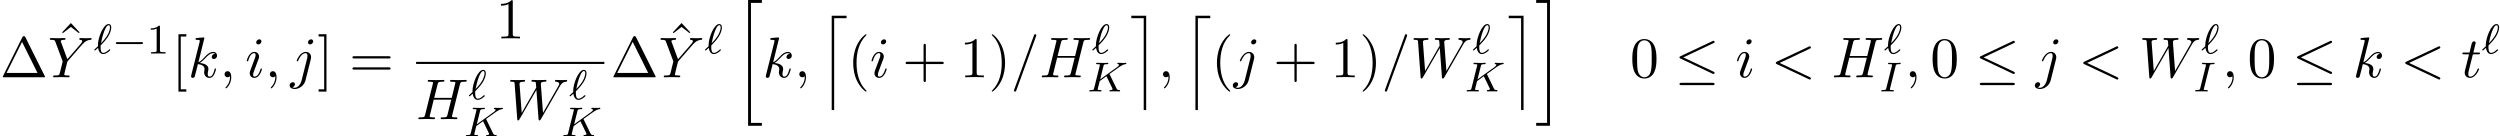
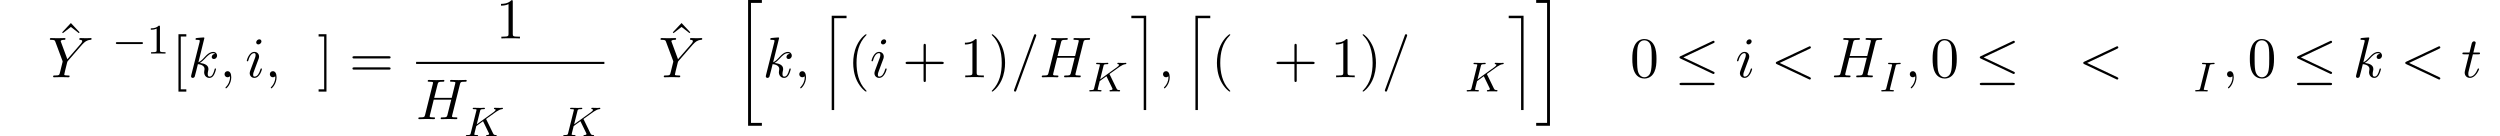
<svg xmlns="http://www.w3.org/2000/svg" xmlns:xlink="http://www.w3.org/1999/xlink" version="1.1" width="475.092pt" height="25.925pt" viewBox="53.805 -25.925 475.092 25.925">
  <defs>
    <path id="g11-20" d="m7.571-.84c0-.131-.076-.164-.207-.229l-5.727-2.705l5.738-2.716c.109-.044 .196-.087 .196-.229c0-.12-.098-.218-.218-.218c-.033 0-.055 0-.175 .065l-6.065 2.858c-.109 .055-.207 .098-.207 .24c0 .131 .109 .185 .207 .229l6.055 2.858c.12 .065 .142 .065 .185 .065c.12 0 .218-.098 .218-.218zm0 2.116c0-.218-.207-.218-.371-.218h-5.924c-.153 0-.371 0-.371 .218s.207 .218 .36 .218h5.945c.153 0 .36 0 .36-.218z" />
    <path id="g8-20" d="m5.111 23.502v-.548h-2.072v-22.804h2.072v-.548h-2.62v23.9h2.62z" />
    <path id="g8-21" d="m2.76 23.502v-23.9h-2.62v.548h2.072v22.804h-2.072v.548h2.62z" />
    <path id="g8-108" d="m5.071 .07v-.468h-2.819v17.923h.468v-17.455h2.351z" />
    <path id="g8-109" d="m2.999 17.524v-17.923h-2.819v.468h2.351v17.455h.468z" />
    <path id="g16-49" d="m3.563 0v-.263h-.279c-.757 0-.781-.096-.781-.391v-4.423c0-.215-.016-.223-.231-.223c-.327 .319-.749 .51-1.506 .51v.263c.215 0 .646 0 1.108-.215v4.089c0 .295-.024 .391-.781 .391h-.279v.263c.327-.024 1.012-.024 1.371-.024s1.052 0 1.379 .024z" />
    <path id="g10-0" d="m5.866-1.993c0-.183-.175-.183-.287-.183h-4.583c-.112 0-.287 0-.287 .183s.175 .183 .287 .183h4.583c.112 0 .287 0 .287-.183z" />
    <path id="g13-73" d="m4.057-5.332c0 0-.008-.112-.135-.112c-.12 0-.367 .016-.494 .024h-1.1c-.112-.008-.399-.024-.51-.024c-.032 0-.159 0-.159 .151c0 .112 .096 .112 .255 .112c.502 0 .502 .048 .502 .143c0 0 0 .056-.032 .183l-1.06 4.224c-.072 .287-.096 .367-.685 .367c-.191 0-.279 0-.279 .151c0 .04 .032 .112 .128 .112c.112 0 .375-.016 .494-.024h1.108c.112 .008 .399 .024 .51 .024c.048 0 .159 0 .159-.151c0-.112-.096-.112-.263-.112c-.12 0-.167 0-.303-.016s-.199-.024-.199-.112c0-.04 .008-.04 .032-.151l1.068-4.28c.072-.279 .088-.359 .685-.359c.183 0 .279 0 .279-.151z" />
    <path id="g13-75" d="m6.249-.151c0-.112-.112-.112-.159-.112c-.311-.008-.414-.064-.542-.335l-1.267-2.606l-.048-.104c0 0 .135-.112 .215-.167c.63-.462 1.49-1.084 1.753-1.251c.406-.255 .701-.422 1.06-.454c.064-.008 .175-.016 .175-.159c-.008-.056-.056-.104-.112-.104c0 0-.231 .024-.287 .024h-.319c-.135 0-.335 0-.406-.008c-.056 0-.367-.016-.422-.016s-.167 0-.167 .151c0 0 .008 .104 .128 .112c.064 .008 .191 .024 .191 .12c0 .128-.159 .263-.175 .271l-.064 .056c-.024 .024-.056 .056-.096 .08l-3.252 2.359l.63-2.527c.072-.287 .088-.359 .669-.359c.159 0 .255 0 .255-.151c0 0-.008-.112-.135-.112c-.151 0-.343 .016-.494 .024h-.502c-.765 0-.972-.024-1.028-.024c-.04 0-.159 0-.159 .151c0 .112 .096 .112 .231 .112c.263 0 .494 0 .494 .128c0 .032-.008 .04-.032 .143l-1.068 4.28c-.072 .303-.088 .367-.677 .367c-.151 0-.247 0-.247 .151c0 .032 .024 .112 .128 .112c.151 0 .343-.016 .494-.024h1.028c.128 .008 .391 .024 .51 .024c.04 0 .159 0 .159-.143c0-.12-.096-.12-.231-.12c-.056 0-.167 0-.303-.016c-.167-.016-.191-.032-.191-.112c0-.048 .056-.247 .08-.375c.088-.351-.016 .088 .303-1.203l1.283-.925l.956 1.969l.151 .311c.048 .08 .048 .096 .048 .128c0 .215-.295 .223-.383 .223c-.08 0-.191 0-.191 .151c0 0 .008 .112 .135 .112c.08 0 .383-.016 .454-.024h.462c.733 0 .709 .024 .813 .024c.032 0 .151 0 .151-.151z" />
-     <path id="g13-96" d="m3.1-.669c0-.048-.04-.135-.12-.135c-.04 0-.064 .024-.128 .08c-.327 .295-.709 .598-1.076 .598c-.43 0-.51-.558-.51-1.06c0-.056 0-.199 .016-.359l.024-.04c.08-.072 .159-.151 .231-.231c.558-.558 .933-1.068 1.132-1.363c.399-.63 .622-1.283 .622-1.769c0-.375-.143-.662-.51-.662c-.972 0-2.024 2.542-2.024 4.041c0 .088 0 .104 .008 .175l-.55 .51c-.135 .135-.143 .143-.143 .175c0 .048 .056 .128 .12 .128c.024 0 .04 0 .159-.104l.438-.399c.08 .478 .303 1.18 .972 1.18c.303 0 .606-.151 .821-.295c.12-.088 .518-.383 .518-.47zm-.048-4.304c0 .096 0 .757-.63 1.714c-.422 .646-1.028 1.243-1.076 1.291c.08-.454 .351-1.602 .606-2.248c.096-.247 .454-1.172 .829-1.172c.191 0 .271 .151 .271 .414z" />
    <path id="g14-59" d="m2.215-.011c0-.72-.273-1.145-.698-1.145c-.36 0-.578 .273-.578 .578c0 .295 .218 .578 .578 .578c.131 0 .273-.044 .382-.142c.033-.022 .055-.033 .055-.033s.022 .011 .022 .164c0 .807-.382 1.462-.742 1.822c-.12 .12-.12 .142-.12 .175c0 .076 .055 .12 .109 .12c.12 0 .993-.84 .993-2.116z" />
    <path id="g14-60" d="m7.571 .218c0-.12-.076-.175-.207-.24l-5.727-2.705l5.727-2.705c.131-.065 .207-.12 .207-.24s-.098-.218-.218-.218c-.033 0-.055 0-.196 .076l-6.044 2.847c-.12 .055-.207 .109-.207 .24s.087 .185 .207 .24l6.044 2.847c.142 .076 .164 .076 .196 .076c.12 0 .218-.098 .218-.218z" />
    <path id="g14-61" d="m4.844-7.964c0-.12-.098-.218-.218-.218c-.076 0-.153 .033-.185 .098l-3.785 10.396c-.055 .142-.055 .196-.055 .196c0 .12 .098 .218 .218 .218c.142 0 .175-.076 .24-.262l3.731-10.233c.055-.142 .055-.196 .055-.196z" />
    <path id="g14-72" d="m7.833-.218c0-.12-.098-.12-.305-.12c-.404 0-.709 0-.709-.196c0-.065 .022-.12 .033-.185l1.473-5.891c.098-.393 .12-.502 .916-.502c.284 0 .371 0 .371-.218c0-.12-.12-.12-.153-.12l-1.396 .033l-1.407-.033c-.087 0-.207 0-.207 .218c0 .12 .098 .12 .305 .12c0 0 .229 0 .415 .022c.196 .022 .295 .033 .295 .175c0 .044-.011 .065-.044 .207l-.655 2.662h-3.327l.644-2.564c.098-.393 .131-.502 .916-.502c.284 0 .371 0 .371-.218c0-.12-.12-.12-.153-.12l-1.396 .033l-1.407-.033c-.087 0-.207 0-.207 .218c0 .12 .098 .12 .305 .12c0 0 .229 0 .415 .022c.196 .022 .295 .033 .295 .175c0 .044-.011 .076-.044 .207l-1.462 5.858c-.109 .425-.131 .513-.993 .513c-.196 0-.295 0-.295 .218c0 .12 .153 .12 .153 .12l1.385-.033l.698 .011c.24 0 .48 .022 .709 .022c.087 0 .218 0 .218-.218c0-.12-.098-.12-.305-.12c-.404 0-.709 0-.709-.196c0-.065 .022-.12 .033-.185l.742-2.989h3.327l-.753 3.011c-.109 .349-.316 .36-.993 .36c-.164 0-.262 0-.262 .218c0 .12 .153 .12 .153 .12l1.385-.033l.698 .011c.24 0 .48 .022 .709 .022c.087 0 .218 0 .218-.218z" />
-     <path id="g14-87" d="m11.433-7.331c0-.044-.044-.12-.131-.12c-.262 0-.567 .033-.84 .033c-.371 0-.775-.033-1.135-.033c-.065 0-.207 0-.207 .207c0 .12 .098 .131 .164 .131c.262 .011 .644 .098 .644 .425c0 .12-.055 .207-.142 .36l-2.945 5.138l-.404-5.411c-.011-.218-.033-.502 .764-.513c.185 0 .295 0 .295-.218c0-.109-.12-.12-.164-.12c-.436 0-.895 .033-1.331 .033c-.251 0-.895-.033-1.145-.033c-.065 0-.207 0-.207 .218c0 .12 .109 .12 .262 .12c.48 0 .556 .065 .578 .273l.065 .84l-2.76 4.811l-.415-5.531c0-.131 0-.382 .829-.393c.109 0 .229 0 .229-.218c0-.12-.153-.12-.153-.12c-.436 0-.895 .033-1.342 .033c-.382 0-.775-.033-1.145-.033c-.055 0-.196 0-.196 .207c0 .131 .098 .131 .273 .131c.545 0 .556 .098 .578 .404l.491 6.665c.011 .196 .022 .284 .175 .284c.131 0 .164-.065 .262-.229l3.207-5.564l.404 5.509c.022 .229 .044 .284 .175 .284c.142 0 .207-.109 .262-.207l3.578-6.218c.273-.48 .535-.873 1.222-.927c.098-.011 .207-.011 .207-.218z" />
    <path id="g14-89" d="m8.313-7.32c0-.087-.055-.131-.142-.131c-.284 0-.6 .033-.895 .033c-.36 0-.742-.033-1.091-.033c-.065 0-.207 0-.207 .207c0 .12 .109 .131 .164 .131c.076 0 .393 .022 .393 .251c0 .185-.251 .469-.295 .524l-2.531 2.913l-1.2-3.24c-.065-.153-.065-.185-.065-.185c0-.262 .535-.262 .644-.262c.153 0 .262 0 .262-.218c0-.12-.131-.12-.164-.12l-1.375 .033c-.273 0-.949-.033-1.222-.033c-.065 0-.207 0-.207 .218c0 .12 .109 .12 .251 .12c.655 0 .698 .098 .796 .371l1.342 3.589c.011 .033 .044 .153 .044 .185s-.436 1.789-.491 1.985c-.142 .6-.153 .633-1.025 .644c-.207 0-.295 0-.295 .218c0 .12 .153 .12 .153 .12l1.375-.033l1.396 .033c.076 0 .207 0 .207-.218c0-.12-.098-.12-.305-.12c0 0-.229 0-.415-.022c-.229-.022-.295-.044-.295-.175c0-.076 .098-.458 .153-.687l.382-1.538c.055-.207 .065-.24 .153-.338l2.705-3.109l.153-.153c.327-.327 .687-.698 1.429-.753c.12-.011 .218-.011 .218-.207z" />
    <path id="g14-105" d="m3.098-6.818c0-.218-.153-.393-.404-.393c-.295 0-.589 .284-.589 .578c0 .207 .153 .393 .415 .393c.251 0 .578-.251 .578-.578zm.098 5.258c0-.109-.098-.109-.131-.109c-.109 0-.109 .033-.164 .196c-.196 .687-.556 1.353-1.113 1.353c-.185 0-.262-.109-.262-.36c0-.273 .065-.425 .316-1.091l.425-1.145c.131-.316 .131-.338 .24-.633c.087-.218 .142-.371 .142-.578c0-.491-.349-.895-.895-.895c-1.025 0-1.44 1.582-1.44 1.68c0 .109 .131 .109 .131 .109c.109 0 .12-.022 .175-.196c.295-1.025 .731-1.353 1.102-1.353c.087 0 .273 0 .273 .349c0 .229-.076 .458-.12 .567c-.087 .284-.578 1.549-.753 2.018c-.109 .284-.251 .644-.251 .873c0 .513 .371 .895 .895 .895c1.025 0 1.429-1.582 1.429-1.68z" />
-     <path id="g14-106" d="m4.331-6.818c0-.207-.153-.393-.415-.393c-.251 0-.578 .251-.578 .578c0 .218 .153 .393 .404 .393c.295 0 .589-.284 .589-.578zm-.458 3.404c.055-.218 .055-.371 .055-.404c0-.622-.458-1.004-1.004-1.004c-1.113 0-1.735 1.582-1.735 1.68c0 .109 .131 .109 .131 .109c.098 0 .109-.011 .196-.218c.273-.665 .775-1.331 1.375-1.331c.153 0 .349 .044 .349 .502c0 .251-.033 .371-.076 .556l-1.025 4.069c-.207 .829-.731 1.451-1.342 1.451c-.065 0-.229 0-.425-.098c.327-.076 .491-.36 .491-.578c0-.175-.12-.382-.415-.382c-.273 0-.589 .229-.589 .622c0 .436 .436 .676 .96 .676c.764 0 1.778-.578 2.051-1.658l1.004-3.993z" />
    <path id="g14-107" d="m5.345-1.56c0-.109-.098-.109-.131-.109c-.109 0-.12 .044-.153 .196c-.218 .796-.469 1.353-.949 1.353c-.207 0-.349-.12-.349-.513c0-.185 .044-.436 .087-.611c.044-.185 .044-.229 .044-.338c0-.709-.687-1.025-1.615-1.145c.338-.196 .687-.545 .938-.807c.524-.578 1.025-1.047 1.56-1.047c.065 0 .076 0 .098 .011c.131 .022 .142 .022 .229 .087c.022 .011 .022 .022 .044 .044c-.524 .033-.622 .458-.622 .589c0 .175 .12 .382 .415 .382c.284 0 .6-.24 .6-.665c0-.327-.251-.687-.742-.687c-.305 0-.807 .087-1.593 .96c-.371 .415-.796 .851-1.211 1.015l1.135-4.604c0 0 0-.12-.142-.12c-.251 0-1.047 .087-1.331 .109c-.087 .011-.207 .022-.207 .218c0 .131 .098 .131 .262 .131c.524 0 .545 .076 .545 .185l-.033 .218l-1.582 6.284c-.044 .153-.044 .175-.044 .24c0 .251 .218 .305 .316 .305c.142 0 .305-.098 .371-.229c.055-.098 .545-2.116 .611-2.389c.371 .033 1.265 .207 1.265 .927c0 .076 0 .12-.033 .229c-.022 .131-.044 .262-.044 .382c0 .644 .436 1.08 1.004 1.08c.327 0 .622-.175 .862-.578c.273-.48 .393-1.102 .393-1.102z" />
    <path id="g14-116" d="m3.425-1.56c0-.109-.087-.109-.131-.109c-.098 0-.109 .033-.164 .153c-.469 1.135-1.047 1.396-1.418 1.396c-.229 0-.338-.142-.338-.502c0-.262 .022-.338 .065-.524l.807-3.218h1.025c.218 0 .327 0 .327-.218c0-.12-.109-.12-.305-.12h-.96c.393-1.549 .447-1.767 .447-1.833c0-.185-.131-.295-.316-.295c-.033 0-.338 .011-.436 .393l-.425 1.735h-1.025c-.218 0-.327 0-.327 .207c0 .131 .087 .131 .305 .131h.96c-.785 3.098-.829 3.284-.829 3.48c0 .589 .415 1.004 1.004 1.004c1.113 0 1.735-1.593 1.735-1.68z" />
-     <path id="g17-1" d="m8.564-.087c0 0 0-.033-.055-.131l-3.687-7.396c-.076-.142-.098-.196-.284-.196s-.207 .055-.284 .196l-3.687 7.396c-.055 .098-.055 .131-.055 .131c0 .087 .065 .087 .24 .087h7.571c.175 0 .24 0 .24-.087zm-1.44-.742h-5.88l2.945-5.891l2.935 5.891z" />
    <path id="g17-40" d="m3.611 2.618c0-.033 0-.055-.185-.24c-1.364-1.375-1.713-3.436-1.713-5.105c0-1.898 .415-3.796 1.756-5.16c.142-.131 .142-.153 .142-.185c0-.076-.044-.109-.109-.109c-.109 0-1.091 .742-1.735 2.127c-.556 1.2-.687 2.411-.687 3.327c0 .851 .12 2.171 .72 3.404c.655 1.342 1.593 2.051 1.702 2.051c.065 0 .109-.033 .109-.109z" />
    <path id="g17-41" d="m3.153-2.727c0-.851-.12-2.171-.72-3.404c-.655-1.342-1.593-2.051-1.702-2.051c-.065 0-.109 .044-.109 .109c0 .033 0 .055 .207 .251c1.069 1.08 1.691 2.815 1.691 5.095c0 1.865-.404 3.785-1.756 5.16c-.142 .131-.142 .153-.142 .185c0 .065 .044 .109 .109 .109c.109 0 1.091-.742 1.735-2.127c.556-1.2 .687-2.411 .687-3.327z" />
    <path id="g17-43" d="m7.865-2.727c0-.218-.207-.218-.36-.218h-3.044v-3.055c0-.153 0-.36-.218-.36s-.218 .207-.218 .36v3.055h-3.055c-.153 0-.36 0-.36 .218s.207 .218 .36 .218h3.055v3.055c0 .153 0 .36 .218 .36s.218-.207 .218-.36v-3.055h3.044c.153 0 .36 0 .36-.218z" />
    <path id="g17-48" d="m5.018-3.491c0-.873-.055-1.745-.436-2.553c-.502-1.047-1.396-1.222-1.855-1.222c-.655 0-1.451 .284-1.898 1.298c-.349 .753-.404 1.604-.404 2.476c0 .818 .044 1.8 .491 2.629c.469 .884 1.265 1.102 1.8 1.102c.589 0 1.418-.229 1.898-1.265c.349-.753 .404-1.604 .404-2.465zm-.905-.131c0 .818 0 1.56-.12 2.258c-.164 1.036-.785 1.364-1.276 1.364c-.425 0-1.069-.273-1.265-1.32c-.12-.655-.12-1.658-.12-2.302c0-.698 0-1.418 .087-2.007c.207-1.298 1.025-1.396 1.298-1.396c.36 0 1.08 .196 1.287 1.276c.109 .611 .109 1.44 .109 2.127z" />
    <path id="g17-49" d="m4.571 0v-.338h-.349c-.982 0-1.015-.12-1.015-.524v-6.12c0-.262 0-.284-.251-.284c-.676 .698-1.636 .698-1.985 .698v.338c.218 0 .862 0 1.429-.284v5.651c0 .393-.033 .524-1.015 .524h-.349v.338c.382-.033 1.331-.033 1.767-.033s1.385 0 1.767 .033z" />
    <path id="g17-61" d="m7.865-3.785c0-.218-.207-.218-.36-.218h-6.535c-.153 0-.36 0-.36 .218s.207 .218 .371 .218h6.513c.164 0 .371 0 .371-.218zm0 2.116c0-.218-.207-.218-.371-.218h-6.513c-.164 0-.371 0-.371 .218s.207 .218 .36 .218h6.535c.153 0 .36 0 .36-.218z" />
    <path id="g17-91" d="m2.782 2.727v-.436h-1.058v-10.036h1.058v-.436h-1.495v10.909h1.495z" />
    <path id="g17-93" d="m1.735 2.727v-10.909h-1.495v.436h1.058v10.036h-1.058v.436h1.495z" />
    <path id="g17-94" d="m4.385-5.782l-1.658-1.767l-1.658 1.767l.142 .153l1.516-1.178l1.516 1.178l.142-.153z" />
  </defs>
  <g id="page24">
    <use x="53.805" y="-11.242" xlink:href="#g17-1" />
    <use x="64.547" y="-14" xlink:href="#g17-94" />
    <use x="62.896" y="-11.242" xlink:href="#g14-89" />
    <use x="71.653" y="-15.747" xlink:href="#g13-96" />
    <use x="75.112" y="-15.747" xlink:href="#g10-0" />
    <use x="81.699" y="-15.747" xlink:href="#g16-49" />
    <use x="86.431" y="-11.242" xlink:href="#g17-91" />
    <use x="89.516" y="-11.242" xlink:href="#g14-107" />
    <use x="95.539" y="-11.242" xlink:href="#g14-59" />
    <use x="100.387" y="-11.242" xlink:href="#g14-105" />
    <use x="104.146" y="-11.242" xlink:href="#g14-59" />
    <use x="108.994" y="-11.242" xlink:href="#g14-106" />
    <use x="114.111" y="-11.242" xlink:href="#g17-93" />
    <use x="120.171" y="-11.242" xlink:href="#g17-61" />
    <use x="148.043" y="-18.622" xlink:href="#g17-49" />
    <rect x="132.882" y="-14.169" height=".398" width="35.777" />
    <use x="132.882" y="-3.283" xlink:href="#g14-72" />
    <use x="142.837" y="-7.04" xlink:href="#g13-96" />
    <use x="141.95" y="-0" xlink:href="#g13-75" />
    <use x="150.153" y="-3.283" xlink:href="#g14-87" />
    <use x="161.971" y="-7.04" xlink:href="#g13-96" />
    <use x="160.456" y="-0" xlink:href="#g13-75" />
    <use x="169.854" y="-11.242" xlink:href="#g17-1" />
    <use x="180.596" y="-14" xlink:href="#g17-94" />
    <use x="178.945" y="-11.242" xlink:href="#g14-89" />
    <use x="187.702" y="-15.747" xlink:href="#g13-96" />
    <use x="193.478" y="-25.526" xlink:href="#g8-20" />
    <use x="198.736" y="-11.242" xlink:href="#g14-107" />
    <use x="204.759" y="-11.242" xlink:href="#g14-59" />
    <use x="209.607" y="-22.538" xlink:href="#g8-108" />
    <use x="214.865" y="-11.242" xlink:href="#g17-40" />
    <use x="219.108" y="-11.242" xlink:href="#g14-105" />
    <use x="225.29" y="-11.242" xlink:href="#g17-43" />
    <use x="236.2" y="-11.242" xlink:href="#g17-49" />
    <use x="241.654" y="-11.242" xlink:href="#g17-41" />
    <use x="245.897" y="-11.242" xlink:href="#g14-61" />
    <use x="251.351" y="-11.242" xlink:href="#g14-72" />
    <use x="261.306" y="-15.747" xlink:href="#g13-96" />
    <use x="260.42" y="-8.546" xlink:href="#g13-75" />
    <use x="268.622" y="-22.538" xlink:href="#g8-109" />
    <use x="273.88" y="-11.242" xlink:href="#g14-59" />
    <use x="278.729" y="-22.538" xlink:href="#g8-108" />
    <use x="283.987" y="-11.242" xlink:href="#g17-40" />
    <use x="288.229" y="-11.242" xlink:href="#g14-106" />
    <use x="295.77" y="-11.242" xlink:href="#g17-43" />
    <use x="306.68" y="-11.242" xlink:href="#g17-49" />
    <use x="312.134" y="-11.242" xlink:href="#g17-41" />
    <use x="316.377" y="-11.242" xlink:href="#g14-61" />
    <use x="321.831" y="-11.242" xlink:href="#g14-87" />
    <use x="333.65" y="-15.747" xlink:href="#g13-96" />
    <use x="332.134" y="-8.546" xlink:href="#g13-75" />
    <use x="340.337" y="-22.538" xlink:href="#g8-109" />
    <use x="345.595" y="-25.526" xlink:href="#g8-21" />
    <use x="363.58" y="-11.242" xlink:href="#g17-48" />
    <use x="372.065" y="-11.242" xlink:href="#g11-20" />
    <use x="383.58" y="-11.242" xlink:href="#g14-105" />
    <use x="390.369" y="-11.242" xlink:href="#g14-60" />
    <use x="401.884" y="-11.242" xlink:href="#g14-72" />
    <use x="411.839" y="-15.747" xlink:href="#g13-96" />
    <use x="410.952" y="-8.546" xlink:href="#g13-73" />
    <use x="415.796" y="-11.242" xlink:href="#g14-59" />
    <use x="420.644" y="-11.242" xlink:href="#g17-48" />
    <use x="429.129" y="-11.242" xlink:href="#g11-20" />
    <use x="440.644" y="-11.242" xlink:href="#g14-106" />
    <use x="448.792" y="-11.242" xlink:href="#g14-60" />
    <use x="460.307" y="-11.242" xlink:href="#g14-87" />
    <use x="472.125" y="-15.747" xlink:href="#g13-96" />
    <use x="470.61" y="-8.546" xlink:href="#g13-73" />
    <use x="476.082" y="-11.242" xlink:href="#g14-59" />
    <use x="480.931" y="-11.242" xlink:href="#g17-48" />
    <use x="489.416" y="-11.242" xlink:href="#g11-20" />
    <use x="500.931" y="-11.242" xlink:href="#g14-107" />
    <use x="509.984" y="-11.242" xlink:href="#g14-60" />
    <use x="521.499" y="-11.242" xlink:href="#g14-116" />
    <use x="525.438" y="-15.747" xlink:href="#g13-96" />
  </g>
</svg>